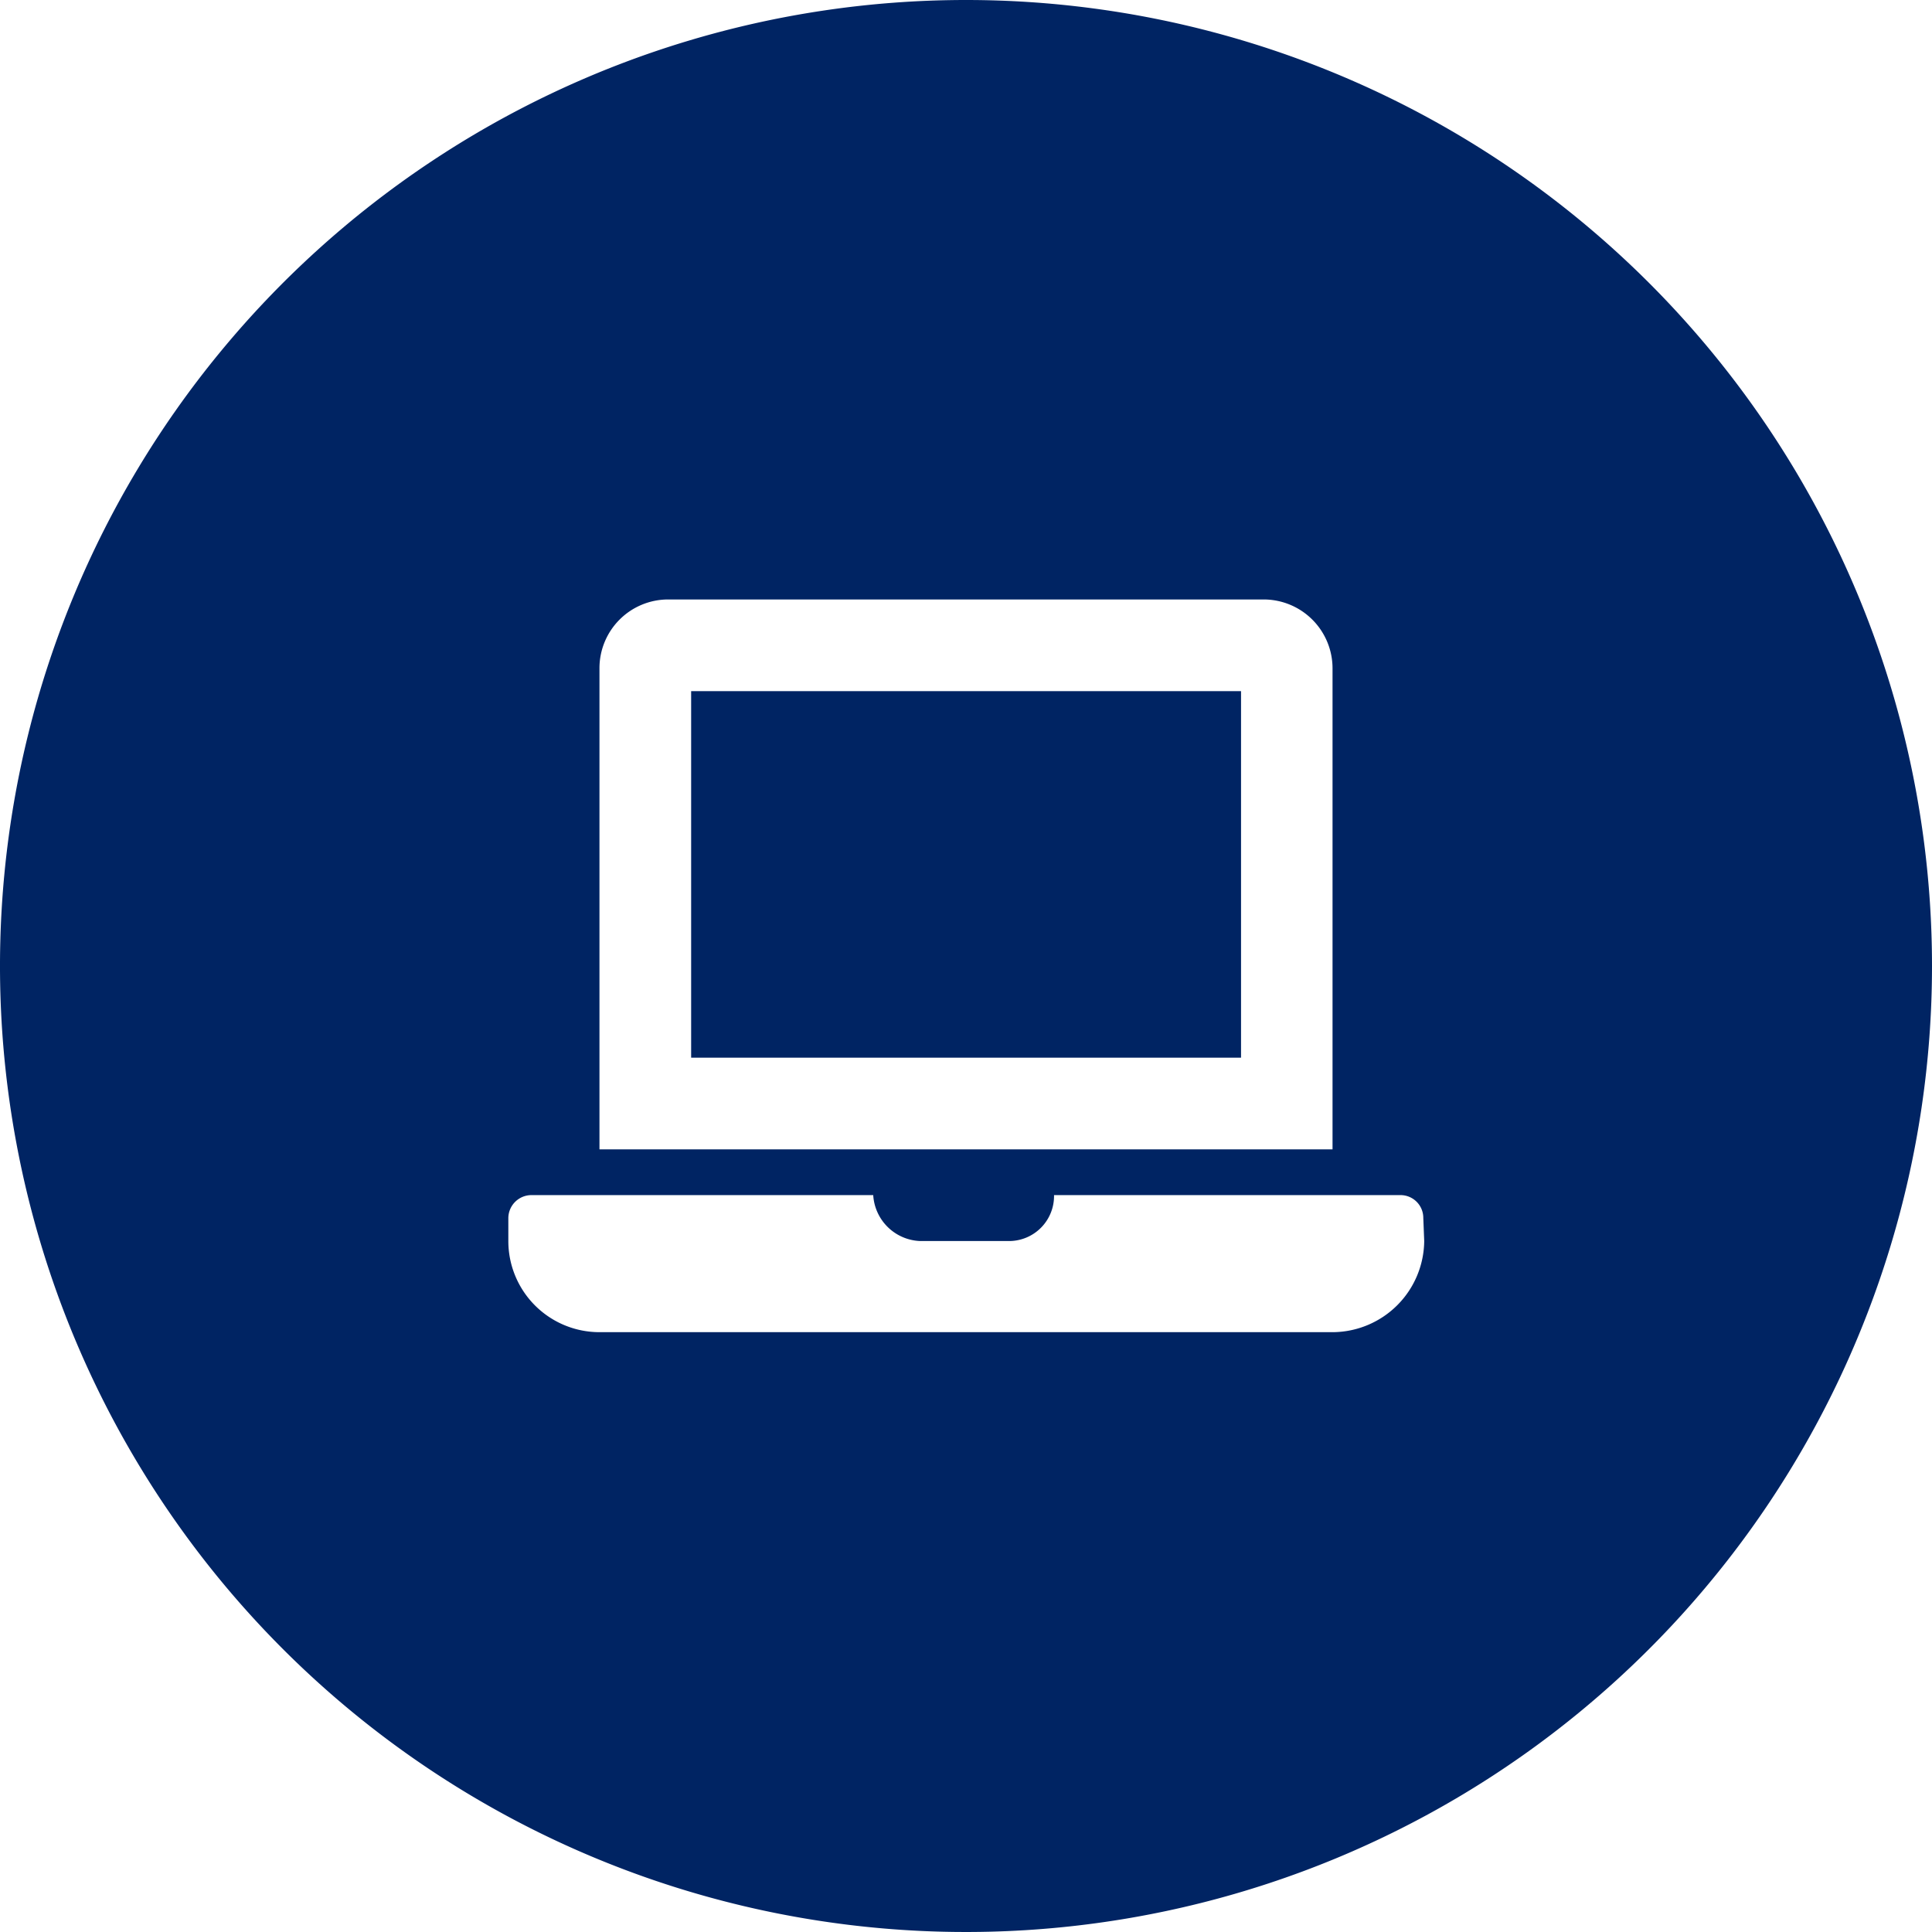
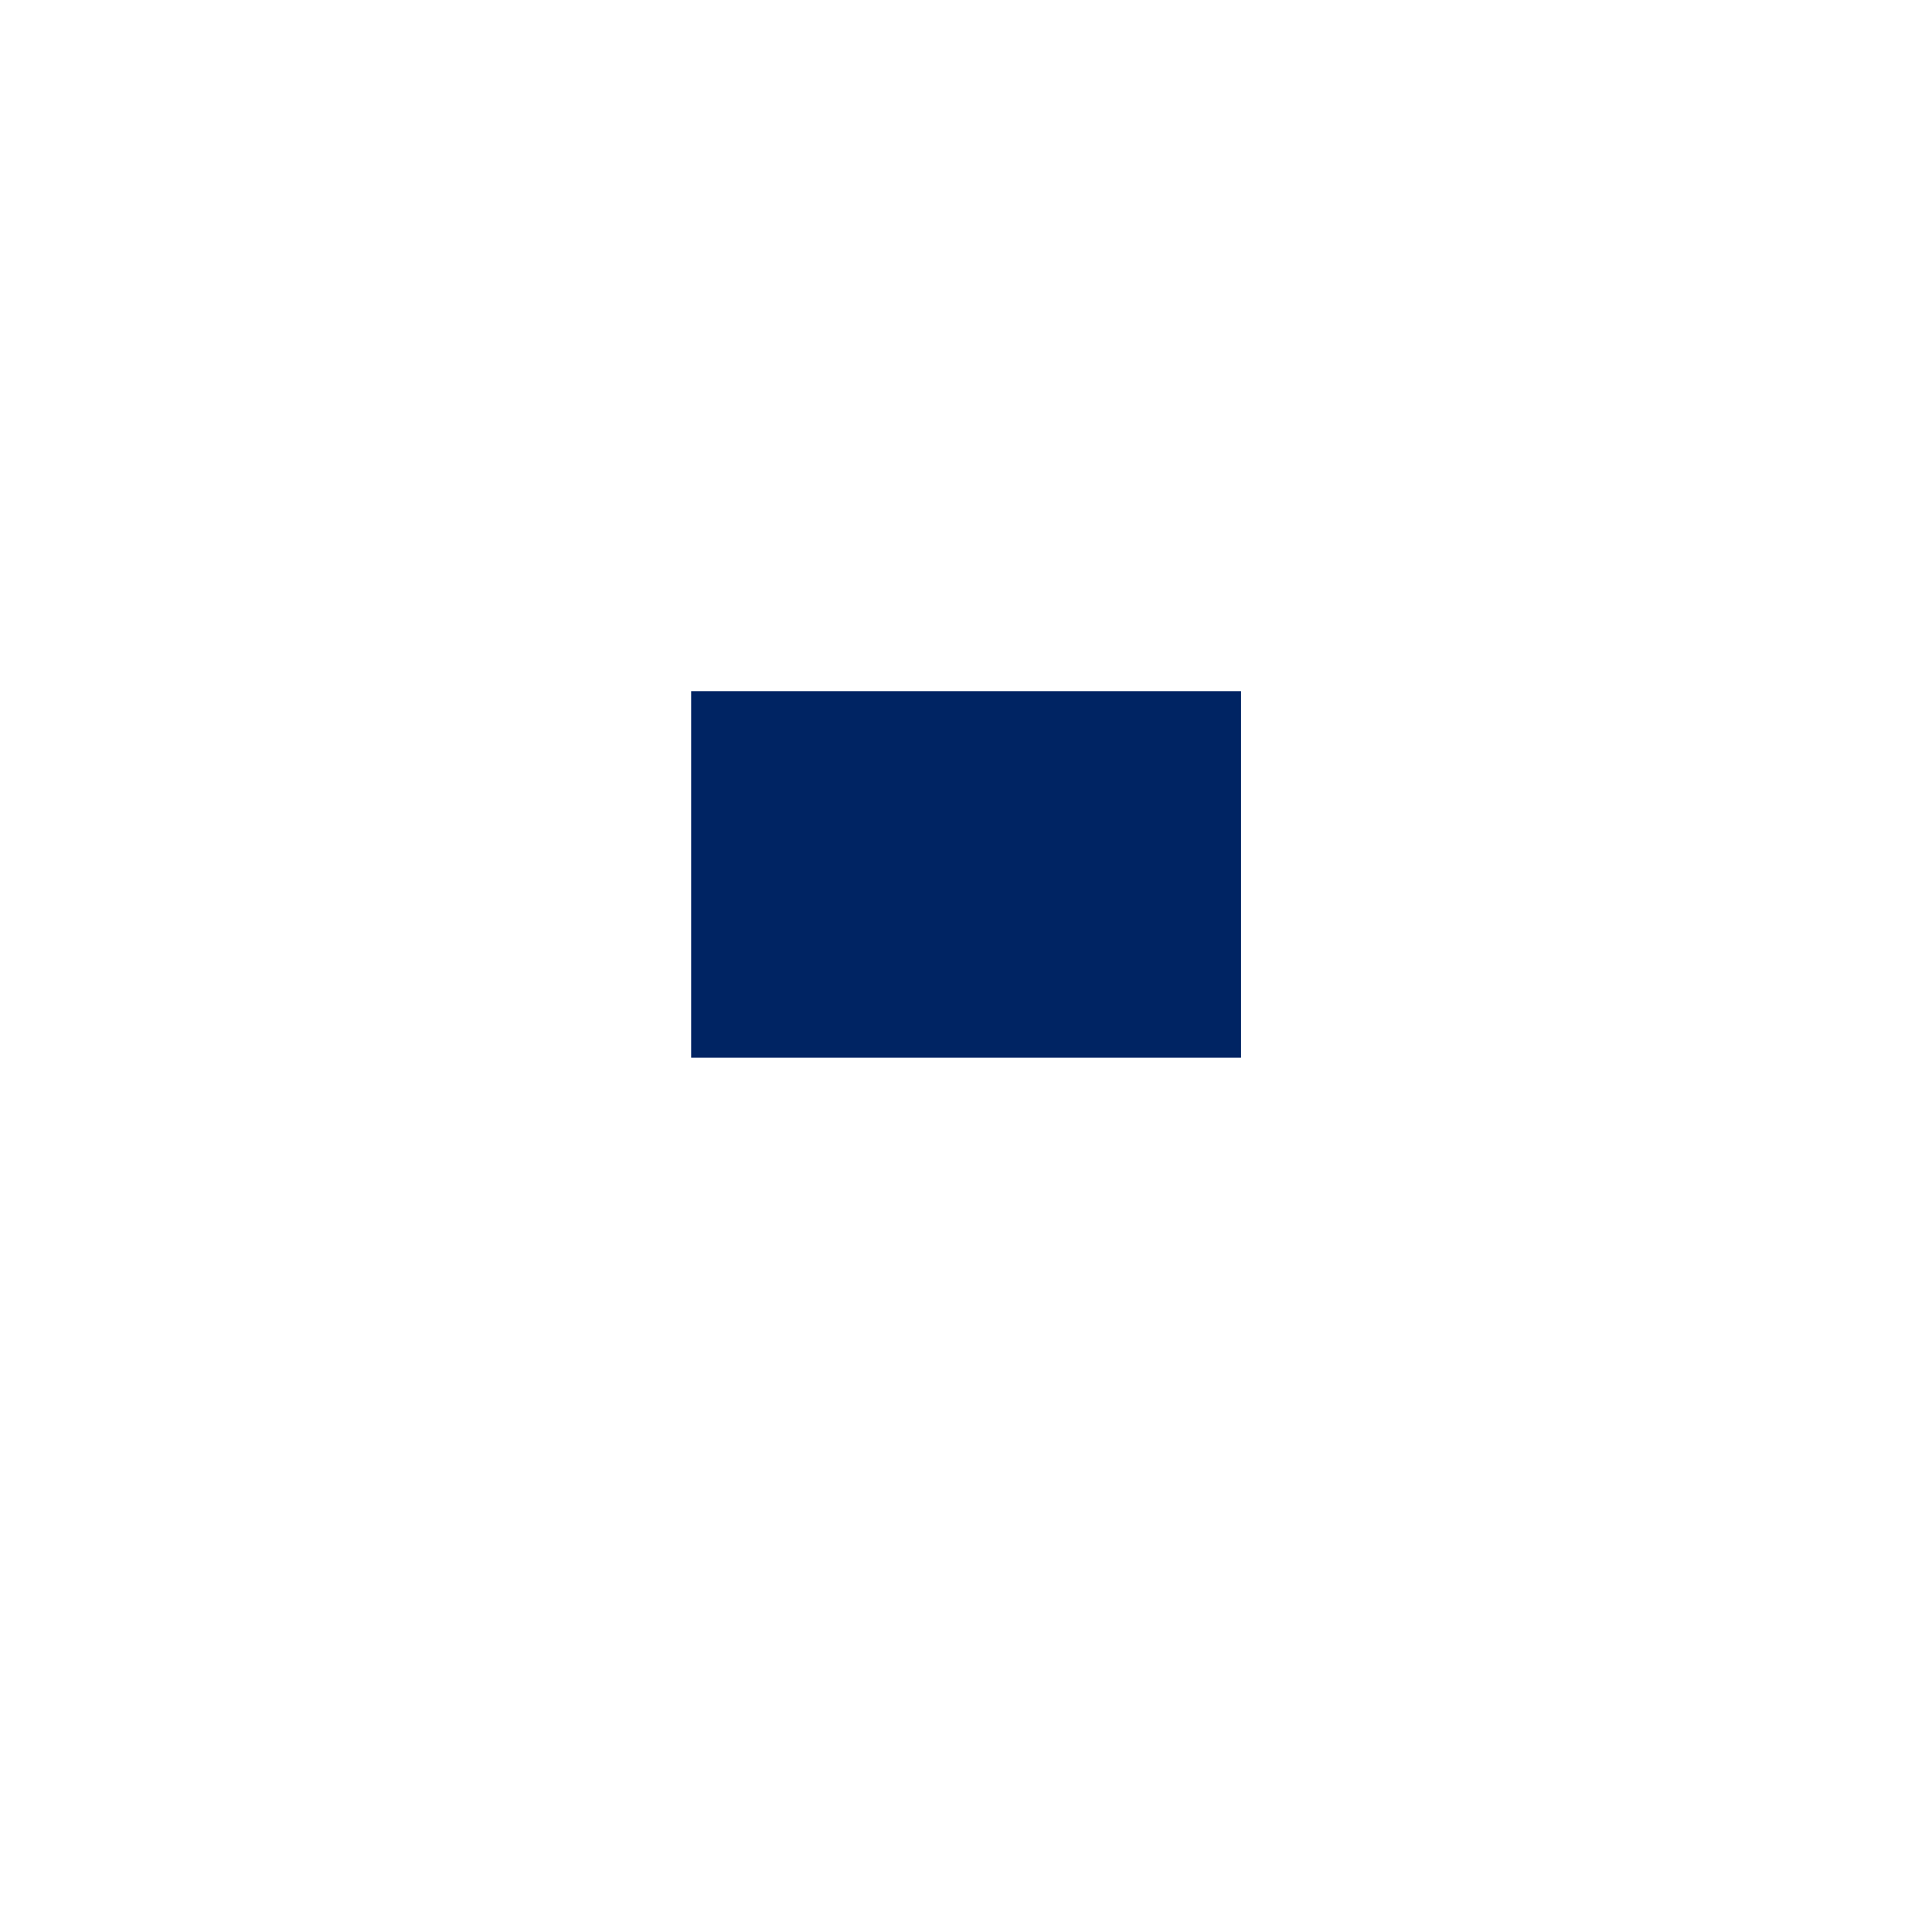
<svg xmlns="http://www.w3.org/2000/svg" id="Layer_1" data-name="Layer 1" viewBox="0 0 106 106">
  <defs>
    <style>.cls-1{fill:#002463;}</style>
  </defs>
  <rect class="cls-1" x="37.92" y="37.92" width="30.17" height="20.11" />
-   <path class="cls-1" d="M53,0a53,53,0,1,0,53,53A53,53,0,0,0,53,0ZM32.89,36.66a3.77,3.77,0,0,1,3.77-3.77H69.34a3.78,3.78,0,0,1,3.77,3.77v26.4H32.89ZM78.14,68.09a5.05,5.05,0,0,1-5,5H32.89a5,5,0,0,1-5-5V66.83a1.27,1.27,0,0,1,1.26-1.26H47.91a2.68,2.68,0,0,0,2.58,2.52H55.4a2.47,2.47,0,0,0,2.43-2.52h19a1.25,1.25,0,0,1,1.26,1.26Z" />
</svg>